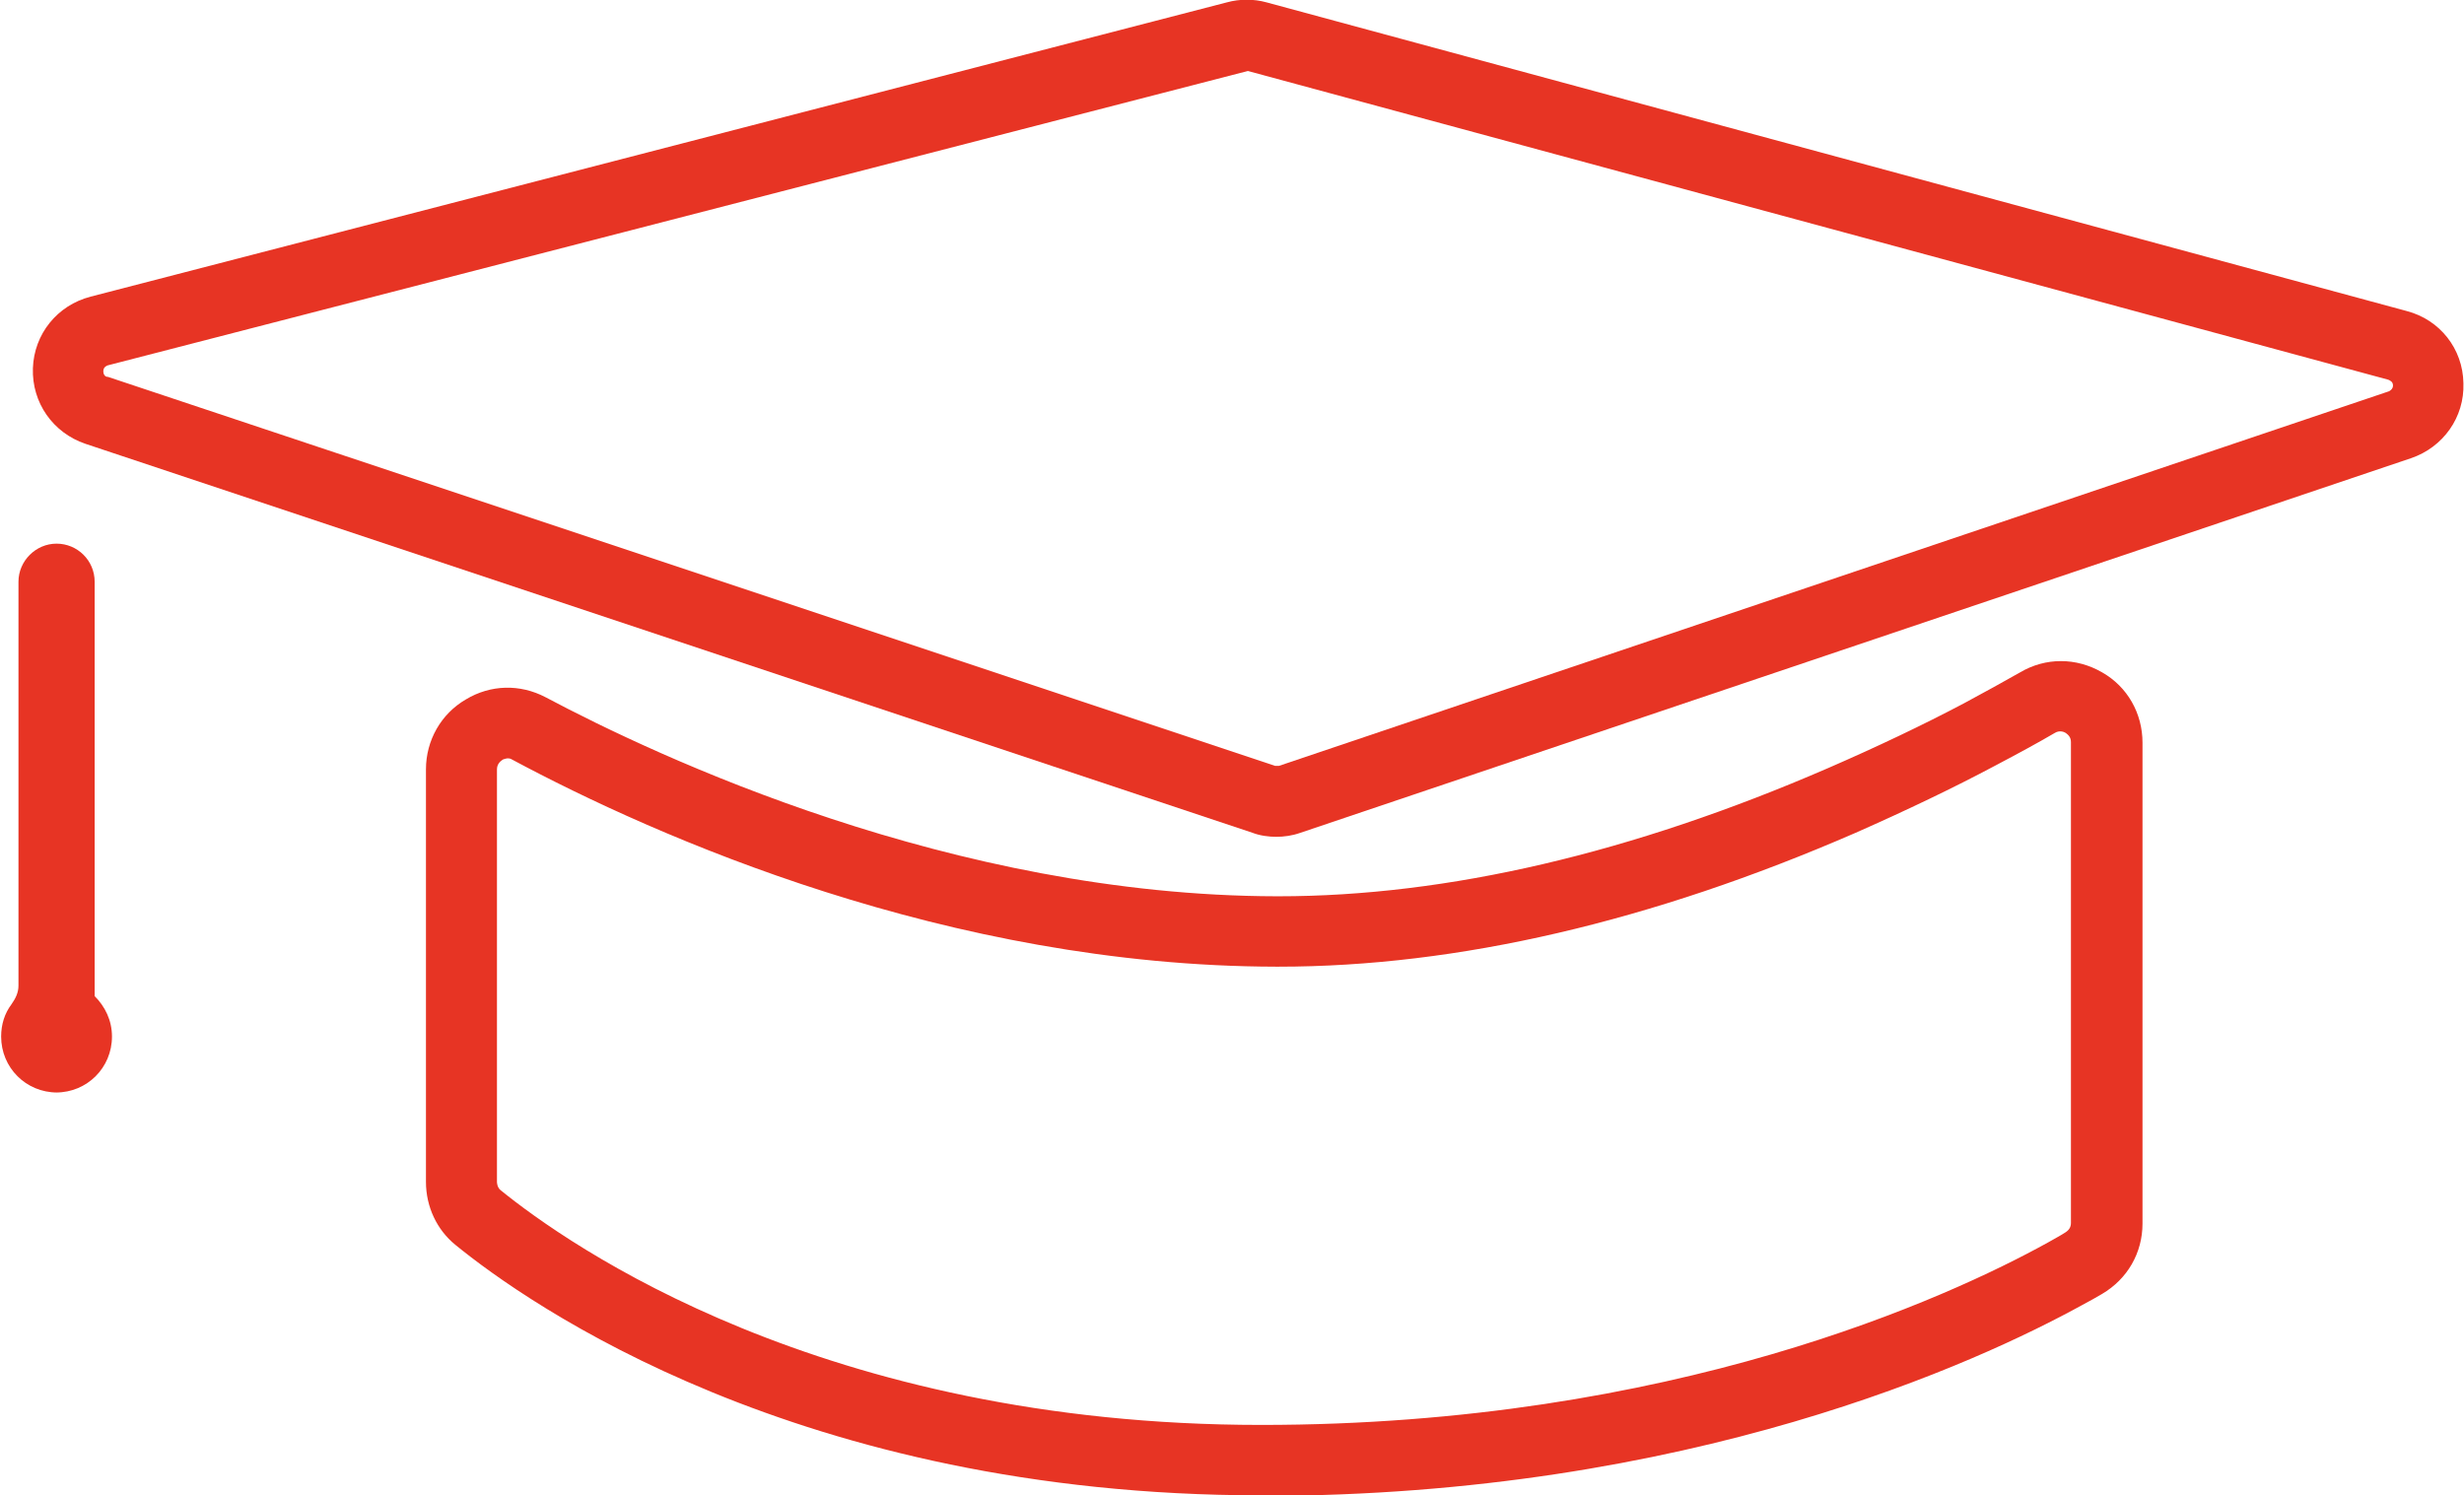
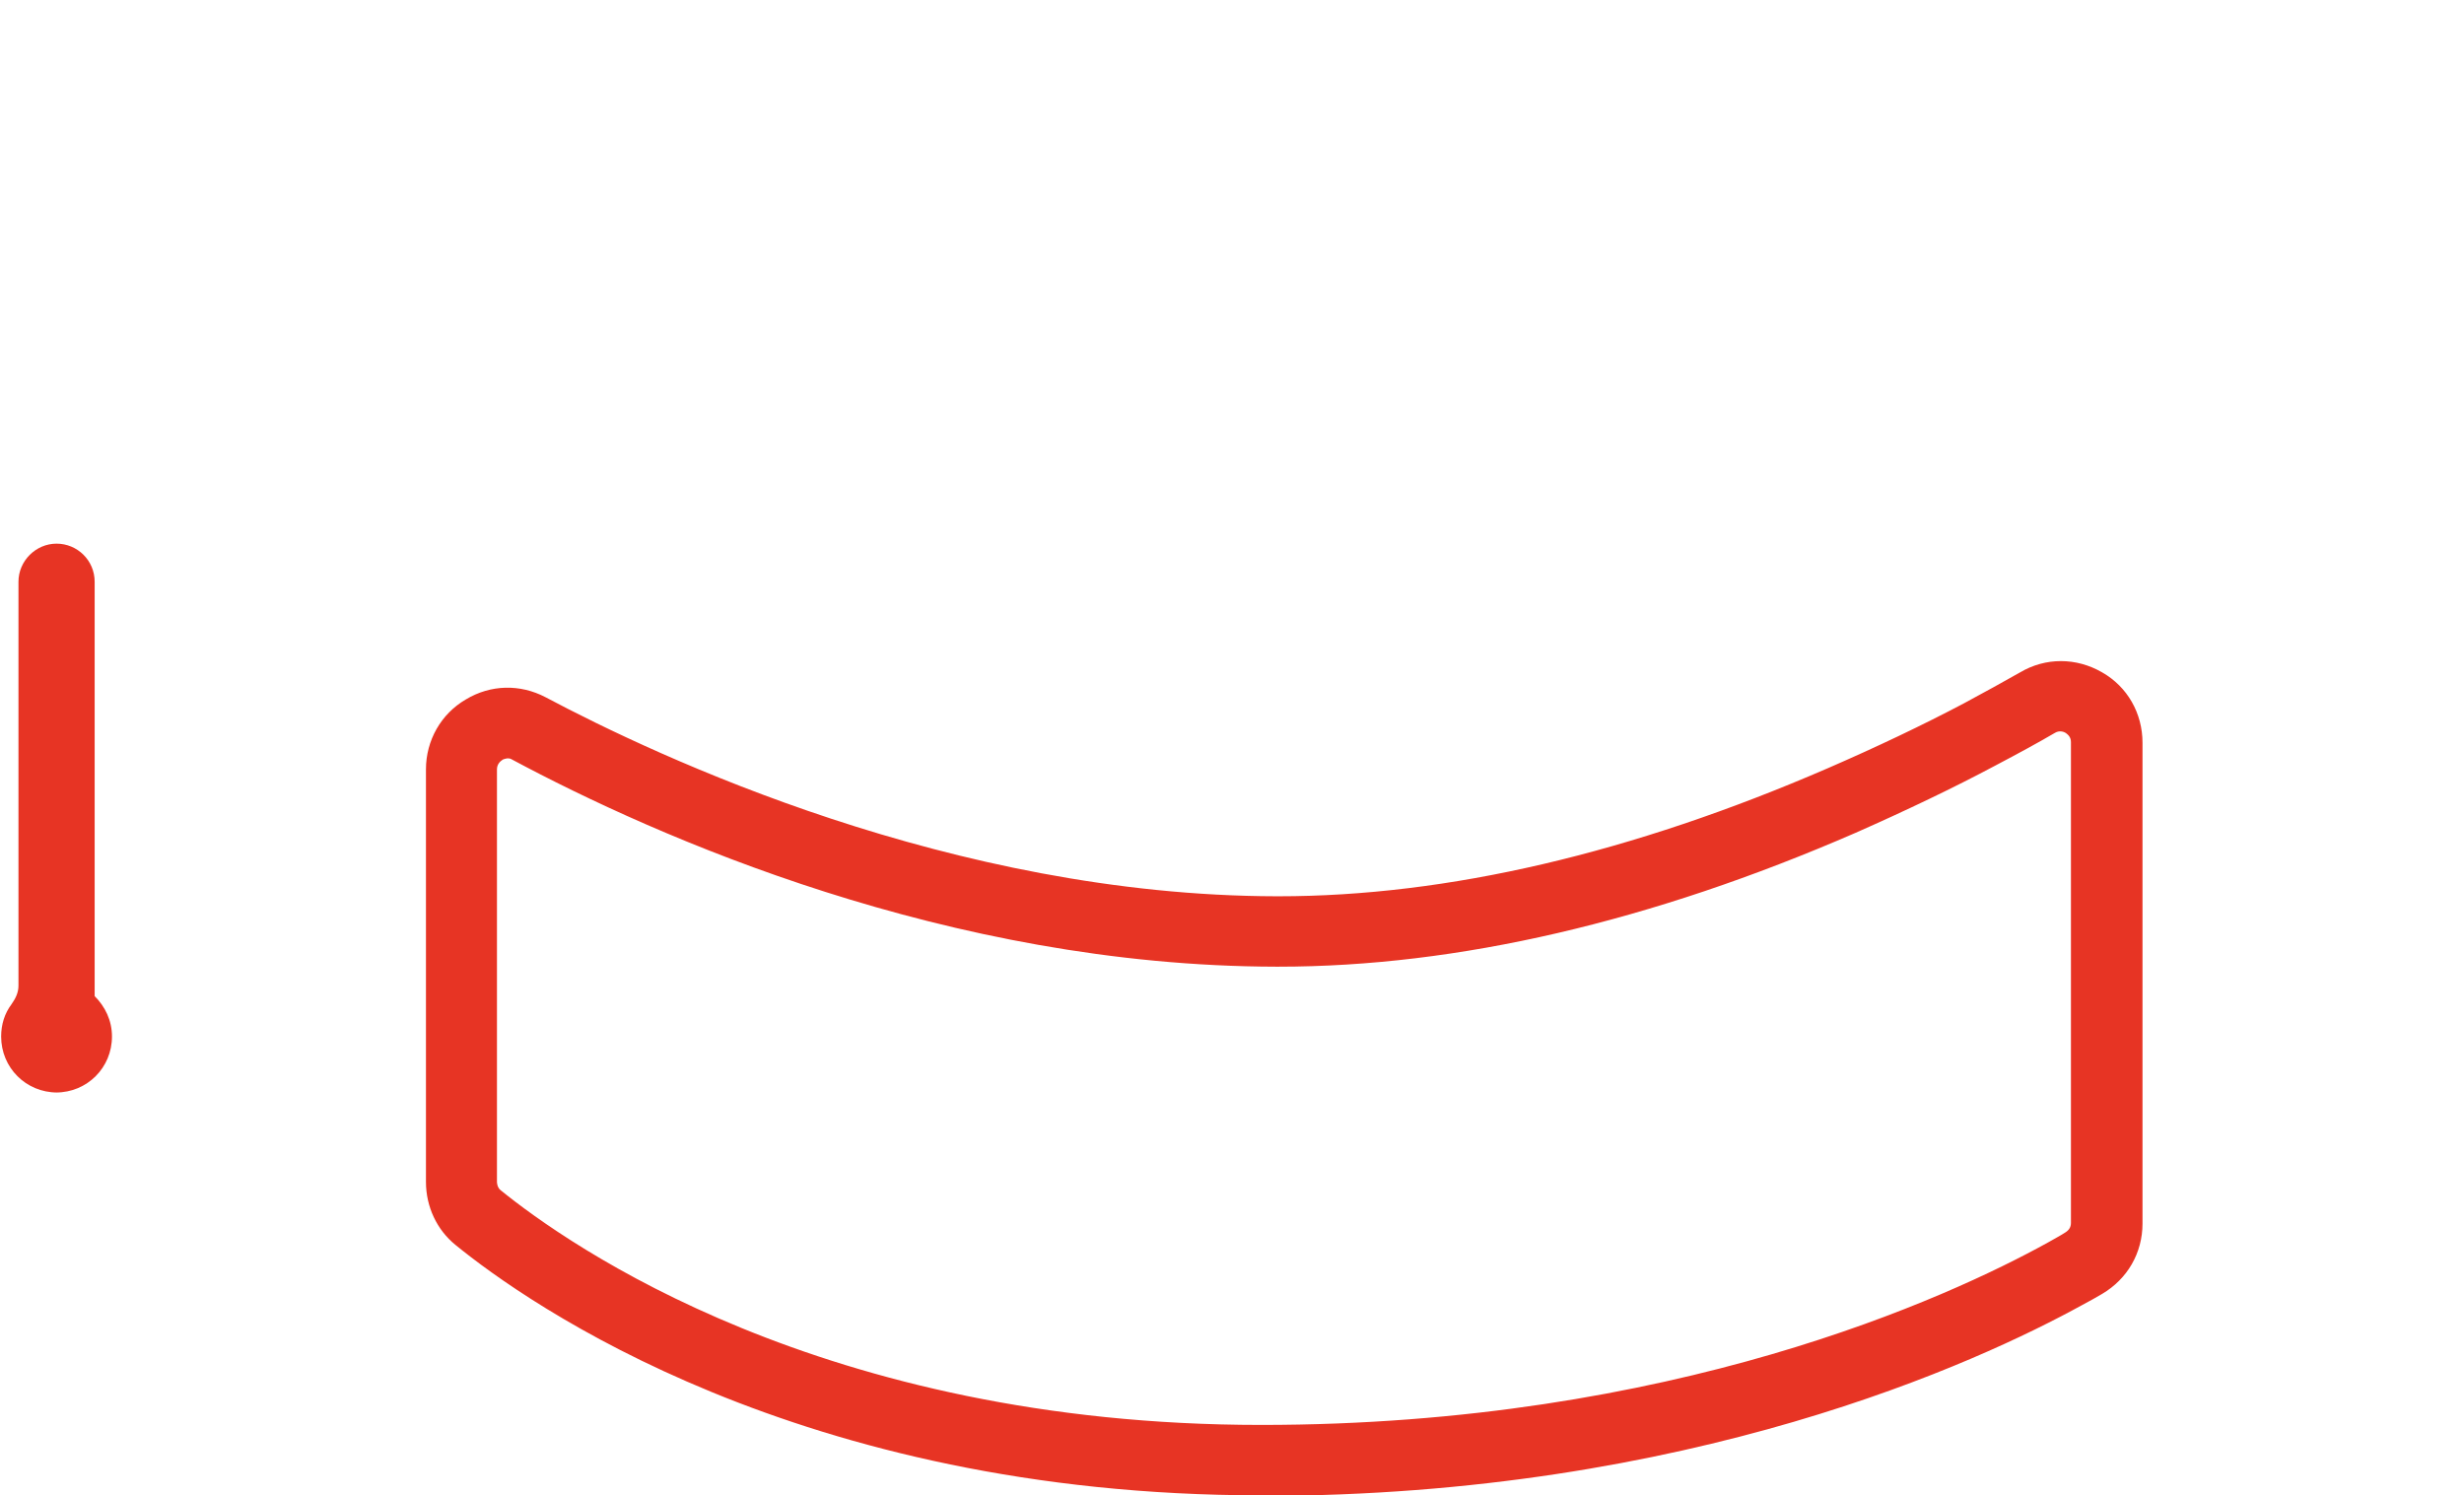
<svg xmlns="http://www.w3.org/2000/svg" id="Calque_2" viewBox="0 0 42.69 25.91">
  <defs>
    <style>.cls-1{fill:#e73424;}</style>
  </defs>
  <g id="Calque_1-2">
    <path class="cls-1" d="m.97,18.93c.54,0,.97-.43.97-.97,0-.28-.12-.52-.3-.7v-7.18c0-.37-.3-.66-.66-.66s-.66.3-.66.66v7c0,.12-.05.22-.12.32-.12.16-.18.35-.18.56,0,.54.43.97.97.97Z" />
-     <path class="cls-1" d="m22.12,14.5c-.14,0-.29-.02-.42-.07L1.48,7.69c-.56-.19-.93-.71-.91-1.31.02-.59.42-1.09,1-1.24L21.26.04c.22-.06.46-.06.68,0l19.76,5.35c.57.15.97.65.98,1.25.02.59-.35,1.11-.91,1.3l-19.24,6.49c-.14.05-.28.07-.43.07ZM1.87,6.53l20.22,6.74s.05,0,.07,0l19.23-6.49s.07-.03.07-.1-.06-.09-.08-.1L21.62,1.23,1.87,6.33s-.08.02-.08.1c0,.08.05.1.07.1h0Z" />
    <path class="cls-1" d="m21.85,25.91c-8.01,0-12.71-3.32-13.96-4.34-.32-.26-.51-.66-.51-1.09v-7.15c0-.5.26-.96.69-1.21.43-.26.94-.27,1.38-.04,1.94,1.03,7.05,3.44,12.67,3.45h.03c2.93,0,6.13-.75,9.52-2.22.83-.36,1.65-.75,2.35-1.12.37-.2.7-.38.98-.54.44-.26.97-.26,1.42,0,.44.25.7.71.7,1.22v8.33c0,.51-.26.96-.7,1.22-.1.06-.21.12-.34.19-1.8.99-6.8,3.31-14.22,3.31h0Zm-13.06-12.77s-.07.01-.09.03c-.03.02-.09.07-.09.16v7.15s0,.09.06.14c1.17.95,5.58,4.07,13.18,4.07h0c7.13,0,11.91-2.21,13.63-3.16.12-.07.22-.12.31-.18.06-.04.09-.09.09-.16v-8.33c0-.09-.05-.13-.09-.16-.03-.02-.11-.05-.19,0h0c-.29.17-.64.36-1.02.56-.73.39-1.57.79-2.43,1.17-3.54,1.54-6.9,2.32-10,2.32h-.04c-5.68-.01-10.74-2.25-13.24-3.59-.03-.02-.06-.02-.08-.02Z" />
  </g>
</svg>